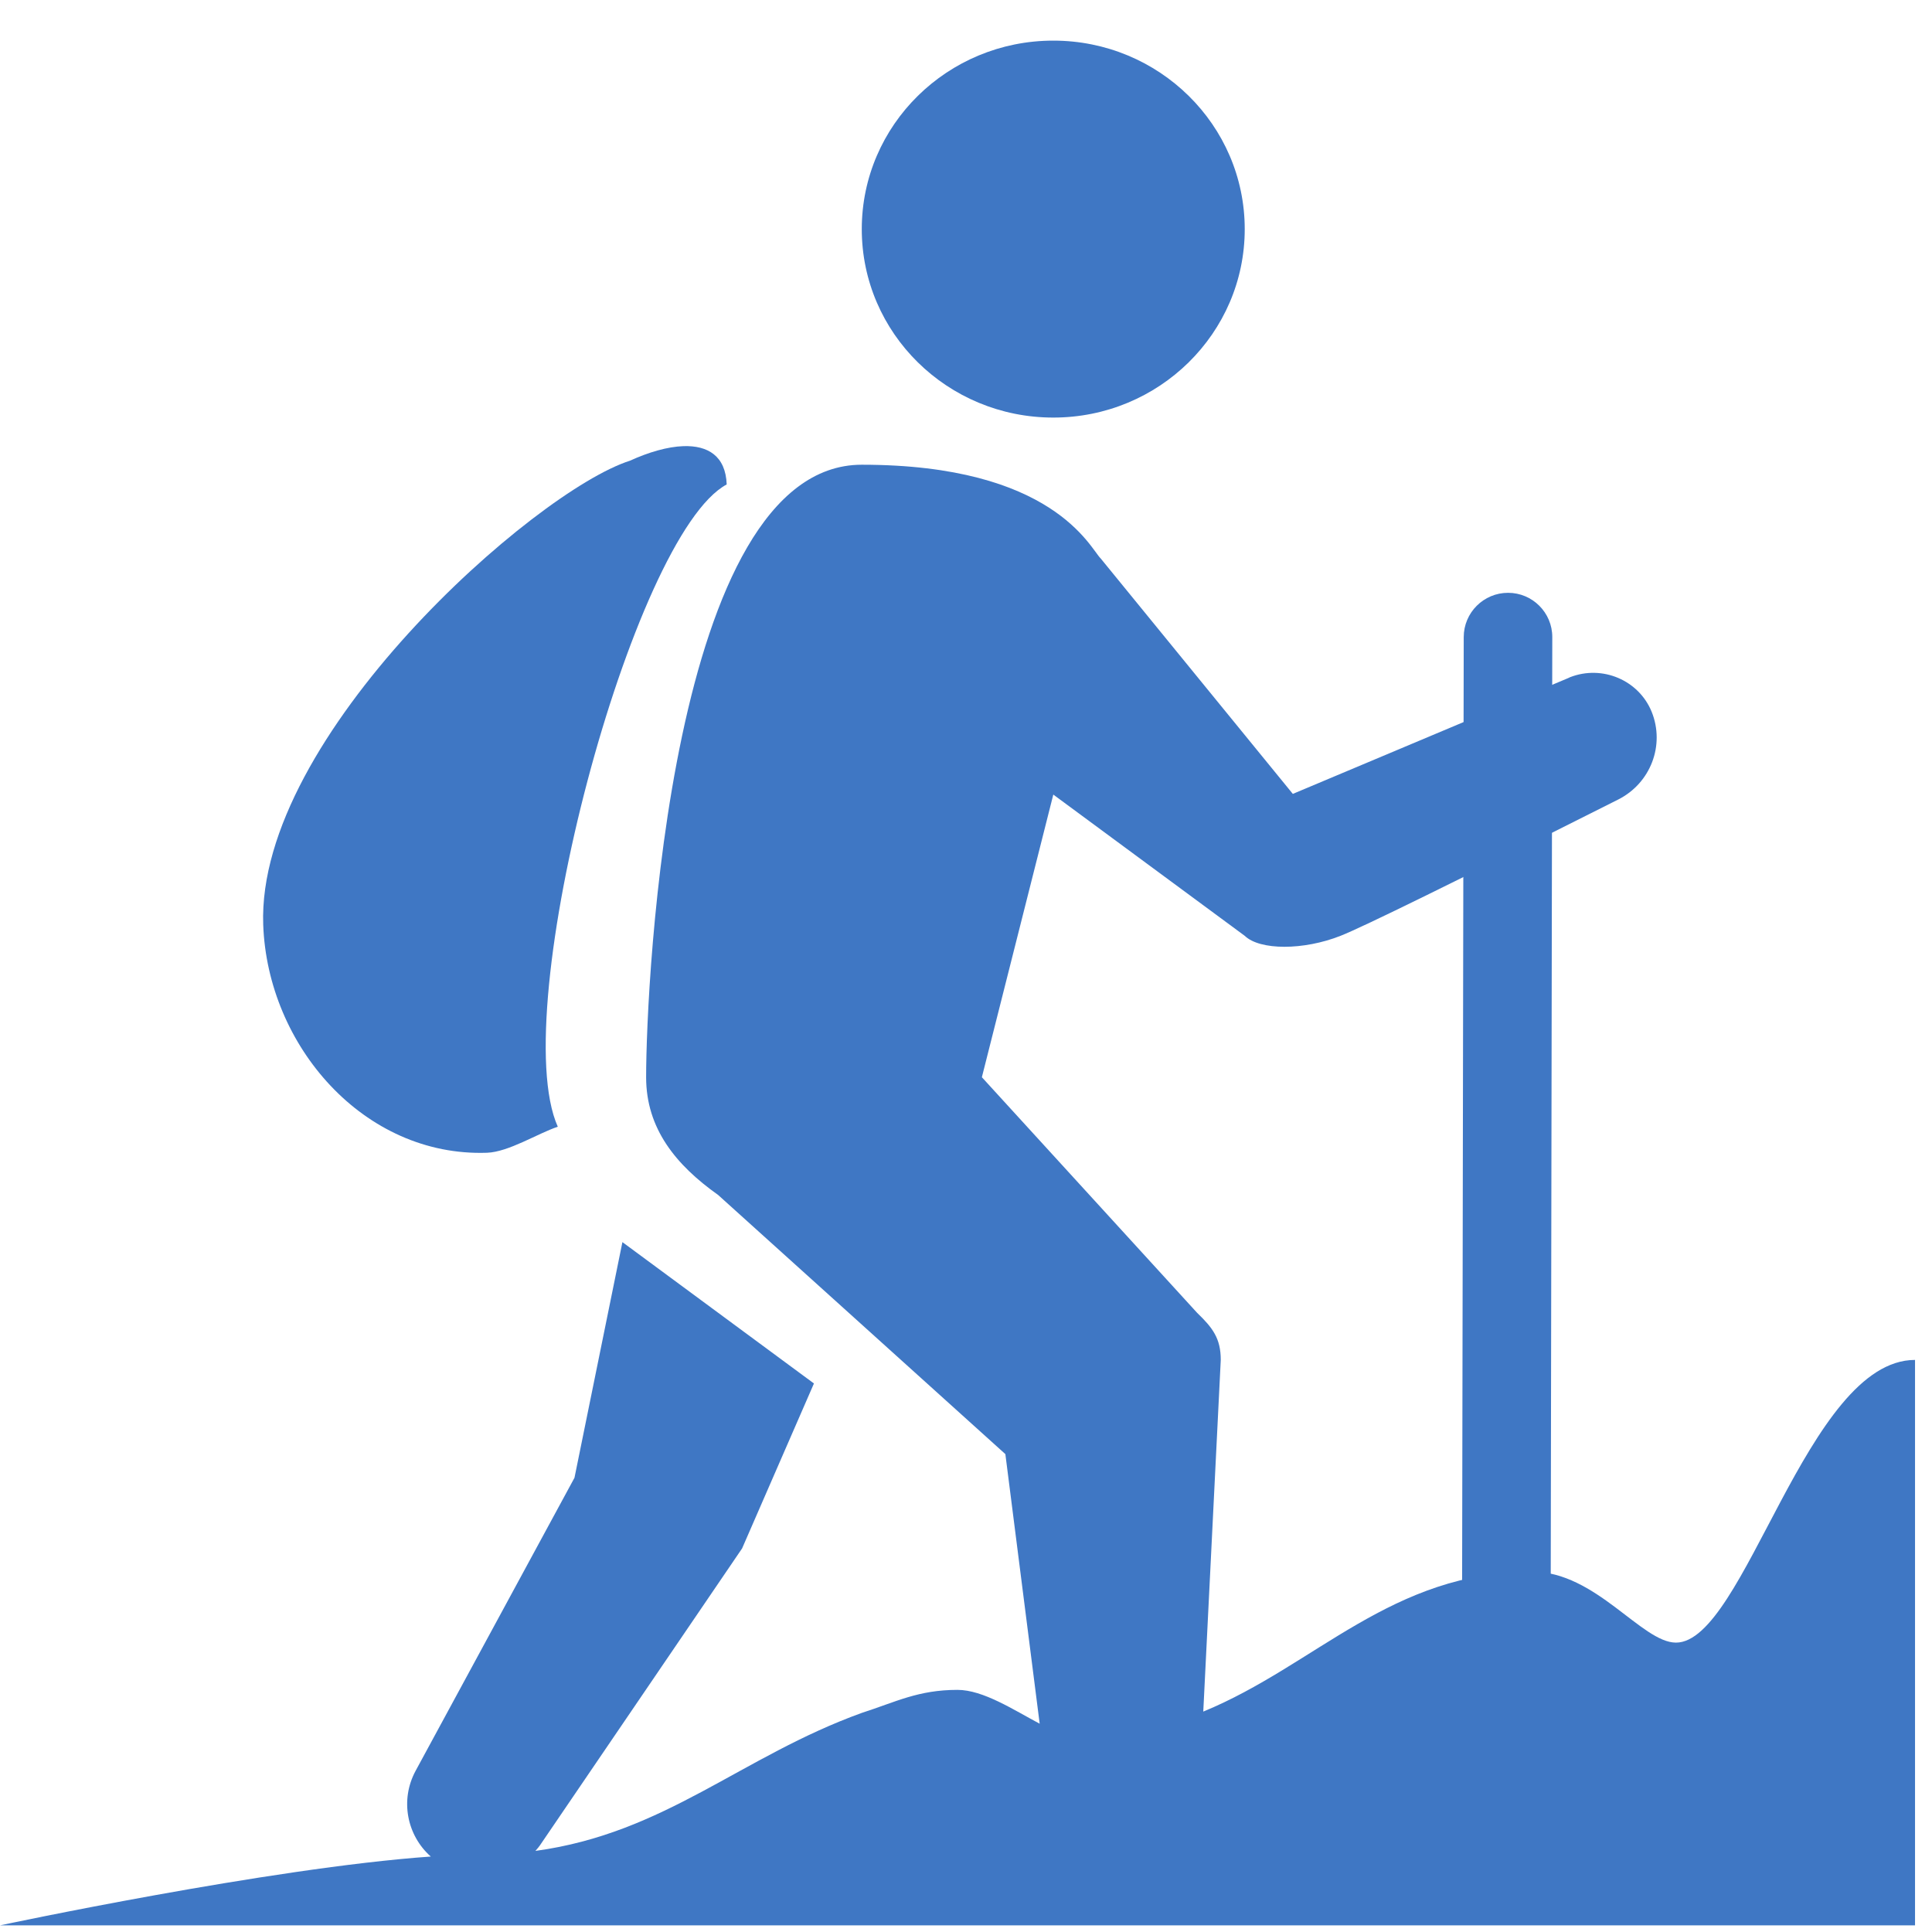
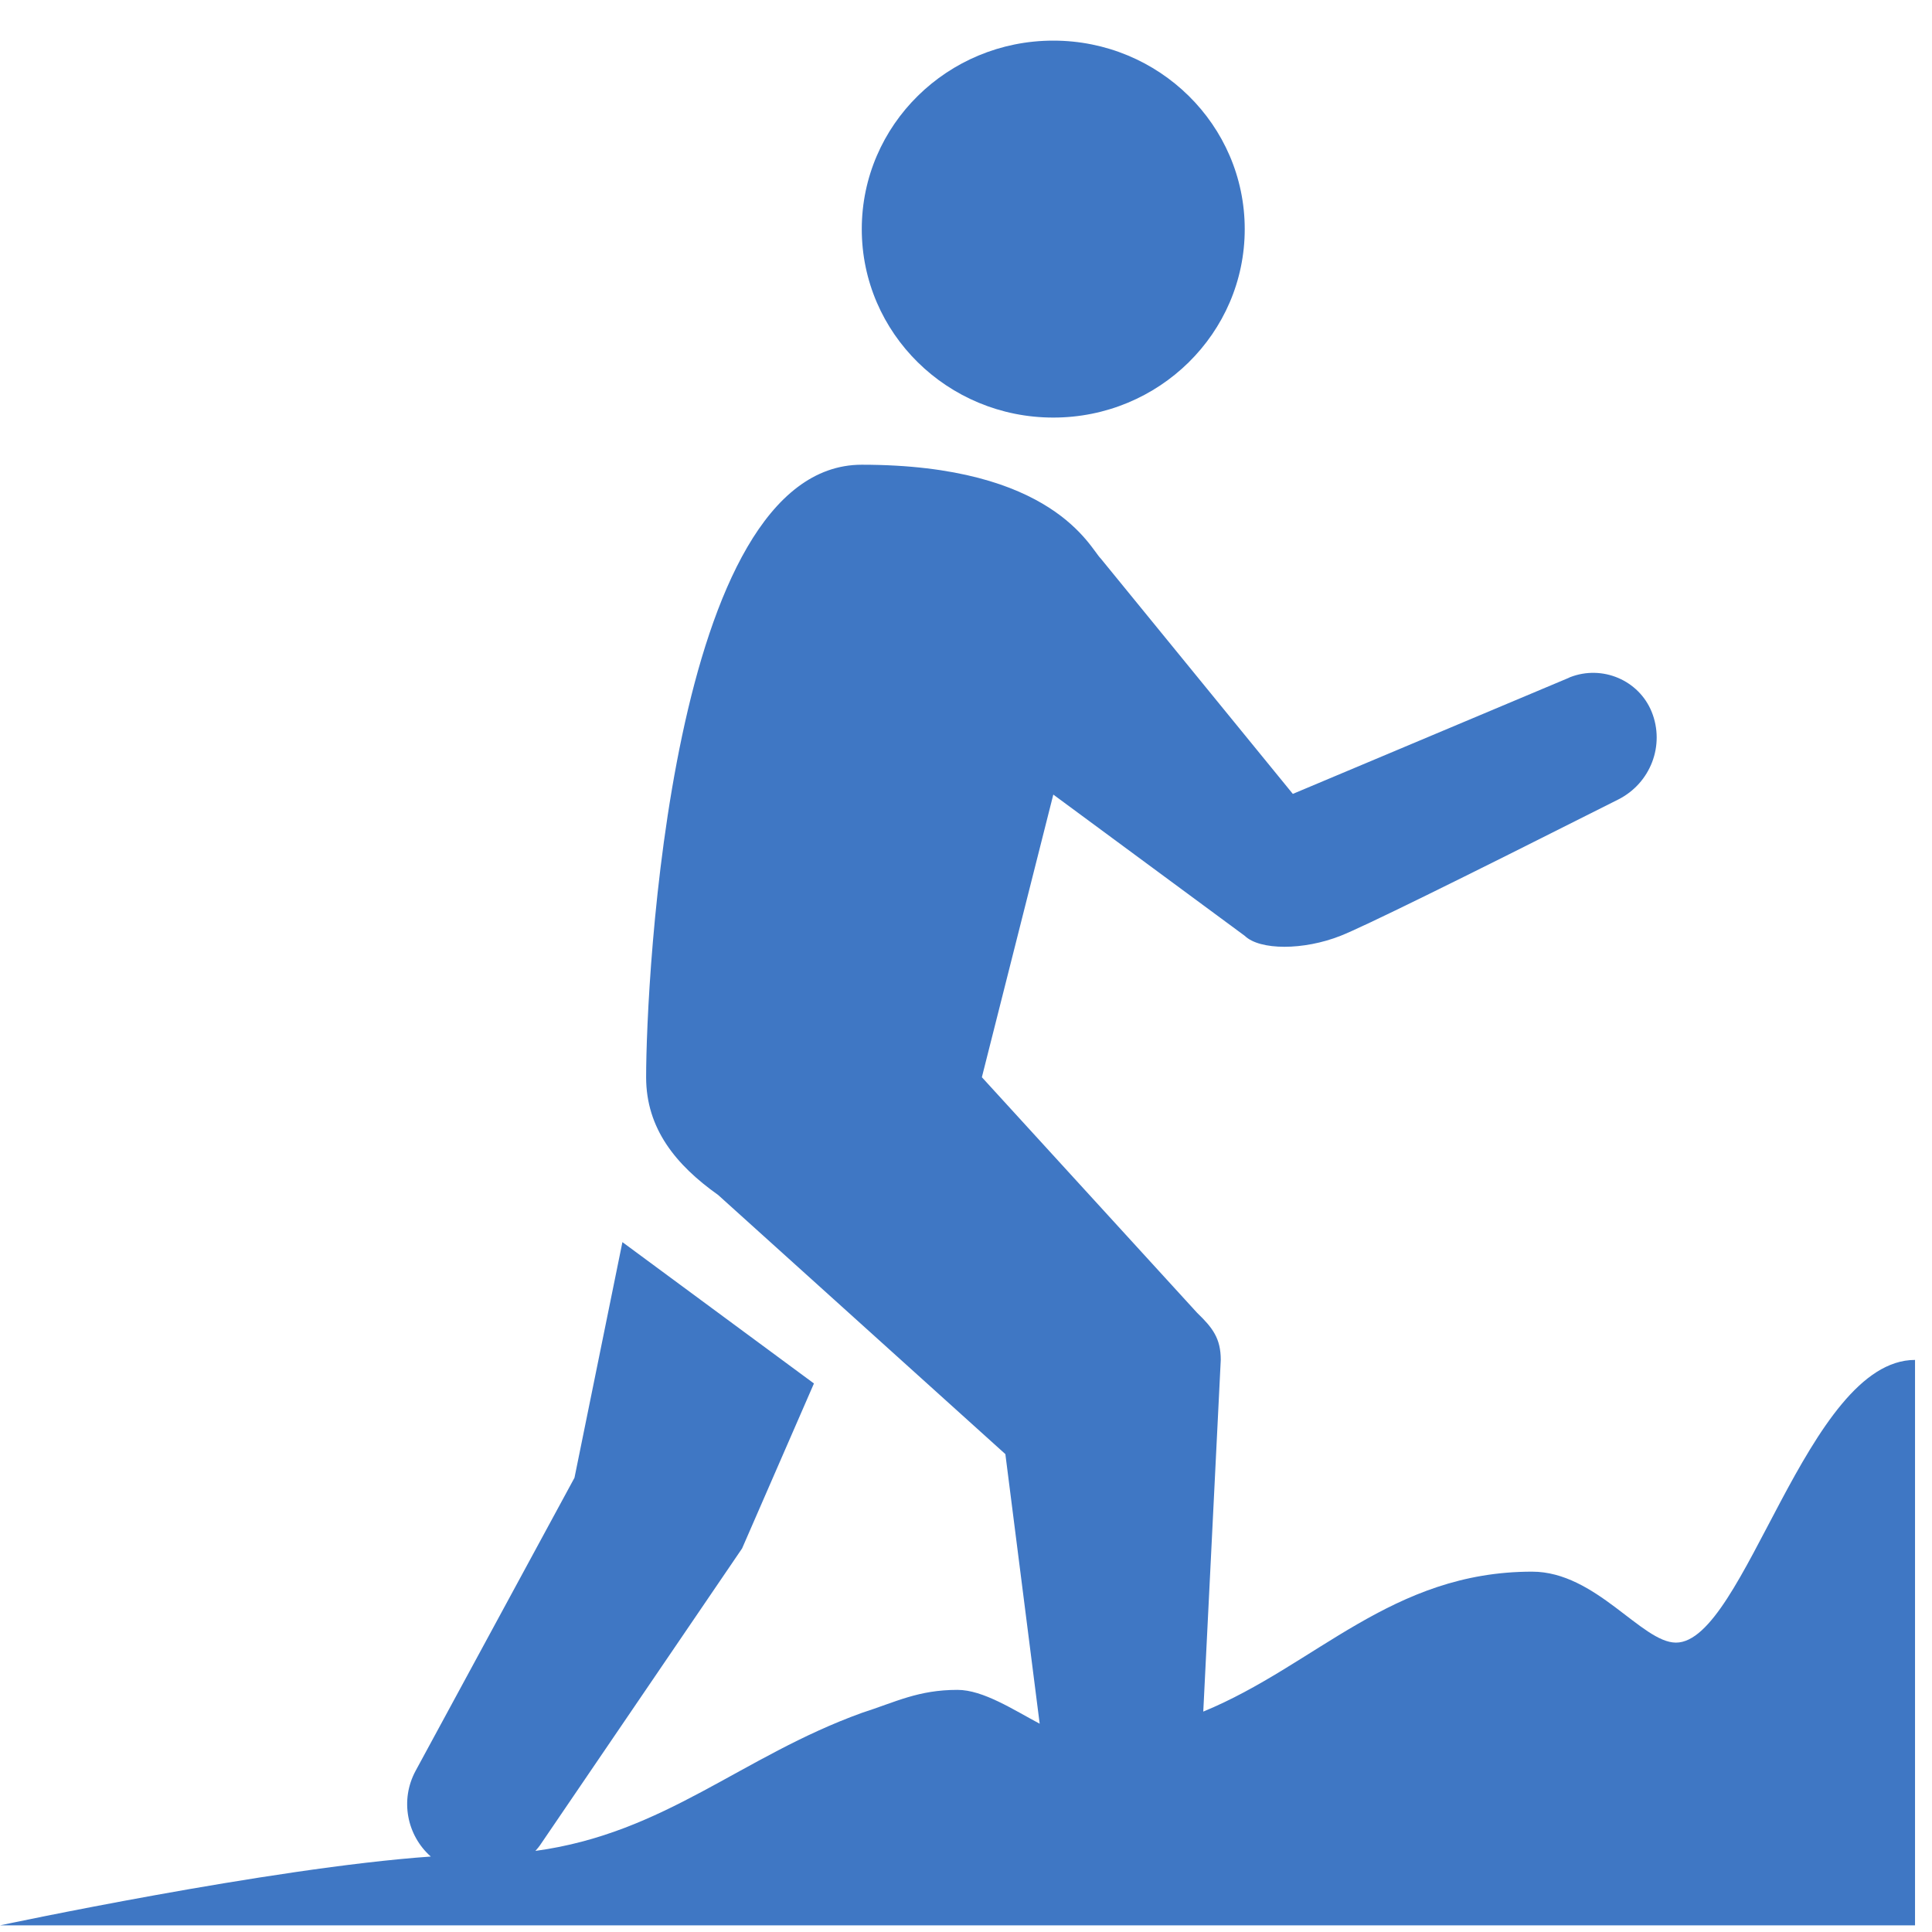
<svg xmlns="http://www.w3.org/2000/svg" width="37px" height="37px" viewBox="0 0 37 37" version="1.1">
  <title>编组 3</title>
  <desc>Created with Sketch.</desc>
  <g id="Welcome" stroke="none" stroke-width="1" fill="none" fill-rule="evenodd">
    <g id="web-gth1230" transform="translate(-853, -14120)" fill="#3F77C4">
      <g id="12" transform="translate(0, 13402)">
        <g id="运动图标-清晰" transform="translate(473, 599)">
          <g id="编组-12" transform="translate(9, 119.5)">
            <g id="10" transform="translate(371, 0)">
              <g id="编组-3">
                <path d="M16.504,3.888 C16.504,5.881 18.146,7.497 20.172,7.497 L20.172,7.497 C22.196,7.497 23.838,5.881 23.838,3.888 L23.838,3.888 C23.838,1.894 22.196,0.278 20.172,0.278 L20.172,0.278 C18.146,0.278 16.504,1.894 16.504,3.888 L16.504,3.888 Z" id="路径" />
-                 <path d="M12.291,8.415 C10.448,8.932 4.96,13.441 4.962,17.049 L4.962,17.049 C4.963,19.37 6.733,21.563 9.091,21.565 L9.091,21.565 C9.508,21.565 10.076,21.229 10.465,21.114 L10.465,21.114 C9.548,18.858 12.292,9.836 14.127,8.934 L14.127,8.934 C14.126,8.388 13.793,8.173 13.324,8.172 L13.324,8.172 C13.019,8.172 12.655,8.264 12.291,8.415 L12.291,8.415 Z" id="路径" transform="translate(9.544, 14.869) rotate(-2) translate(-9.544, -14.869) " />
-                 <path d="M18.56,21.14 L39.165,21.174 C39.634,21.175 40.014,21.555 40.014,22.024 C40.014,22.492 39.634,22.871 39.167,22.871 C39.166,22.871 39.166,22.871 39.165,22.871 L18.56,22.836 C18.091,22.836 17.711,22.455 17.711,21.987 C17.711,21.519 18.091,21.14 18.558,21.14 C18.559,21.14 18.559,21.14 18.56,21.14 Z" id="矩形" transform="translate(28.863, 22.005) rotate(90) translate(-28.863, -22.005) " />
                <path d="M12.374,20.13 C12.374,21.114 12.944,21.811 13.753,22.385 L13.753,22.385 L19.254,27.348 L19.911,32.511 C19.408,32.244 18.828,31.863 18.337,31.863 L18.337,31.863 C17.585,31.863 17.16,32.093 16.504,32.304 L16.504,32.304 C14.188,33.141 12.744,34.607 10.254,34.947 L10.254,34.947 C10.295,34.902 10.334,34.853 10.368,34.8 L10.368,34.8 L14.212,29.154 L15.588,25.995 L11.92,23.288 L11.002,27.801 L7.959,33.414 C7.658,33.972 7.791,34.648 8.25,35.055 L8.25,35.055 C5.169,35.271 0,36.373 0,36.373 L0,36.373 L36.675,36.373 L36.675,25.544 C34.605,25.544 33.415,30.958 32.097,30.958 L32.097,30.958 C31.44,30.958 30.563,29.599 29.341,29.599 L29.341,29.599 C26.651,29.599 25.202,31.391 23.044,32.279 L23.044,32.279 L23.379,25.544 C23.379,25.132 23.224,24.929 22.927,24.643 L22.927,24.643 L18.804,20.13 L20.172,14.717 L23.838,17.422 C24.128,17.702 24.965,17.702 25.673,17.422 L25.673,17.422 C26.096,17.256 27.868,16.386 30.99,14.812 L30.99,14.812 C31.611,14.499 31.89,13.771 31.631,13.131 L31.631,13.131 C31.384,12.525 30.685,12.228 30.066,12.47 L30.066,12.47 C30.059,12.473 30.049,12.478 30.04,12.483 L30.04,12.483 L24.759,14.704 L21.081,10.197 C20.874,9.994 20.172,8.4 16.504,8.4 L16.504,8.4 C12.836,8.4 12.374,18.325 12.374,20.13 L12.374,20.13 Z" id="路径" />
              </g>
            </g>
          </g>
        </g>
      </g>
    </g>
  </g>
</svg>